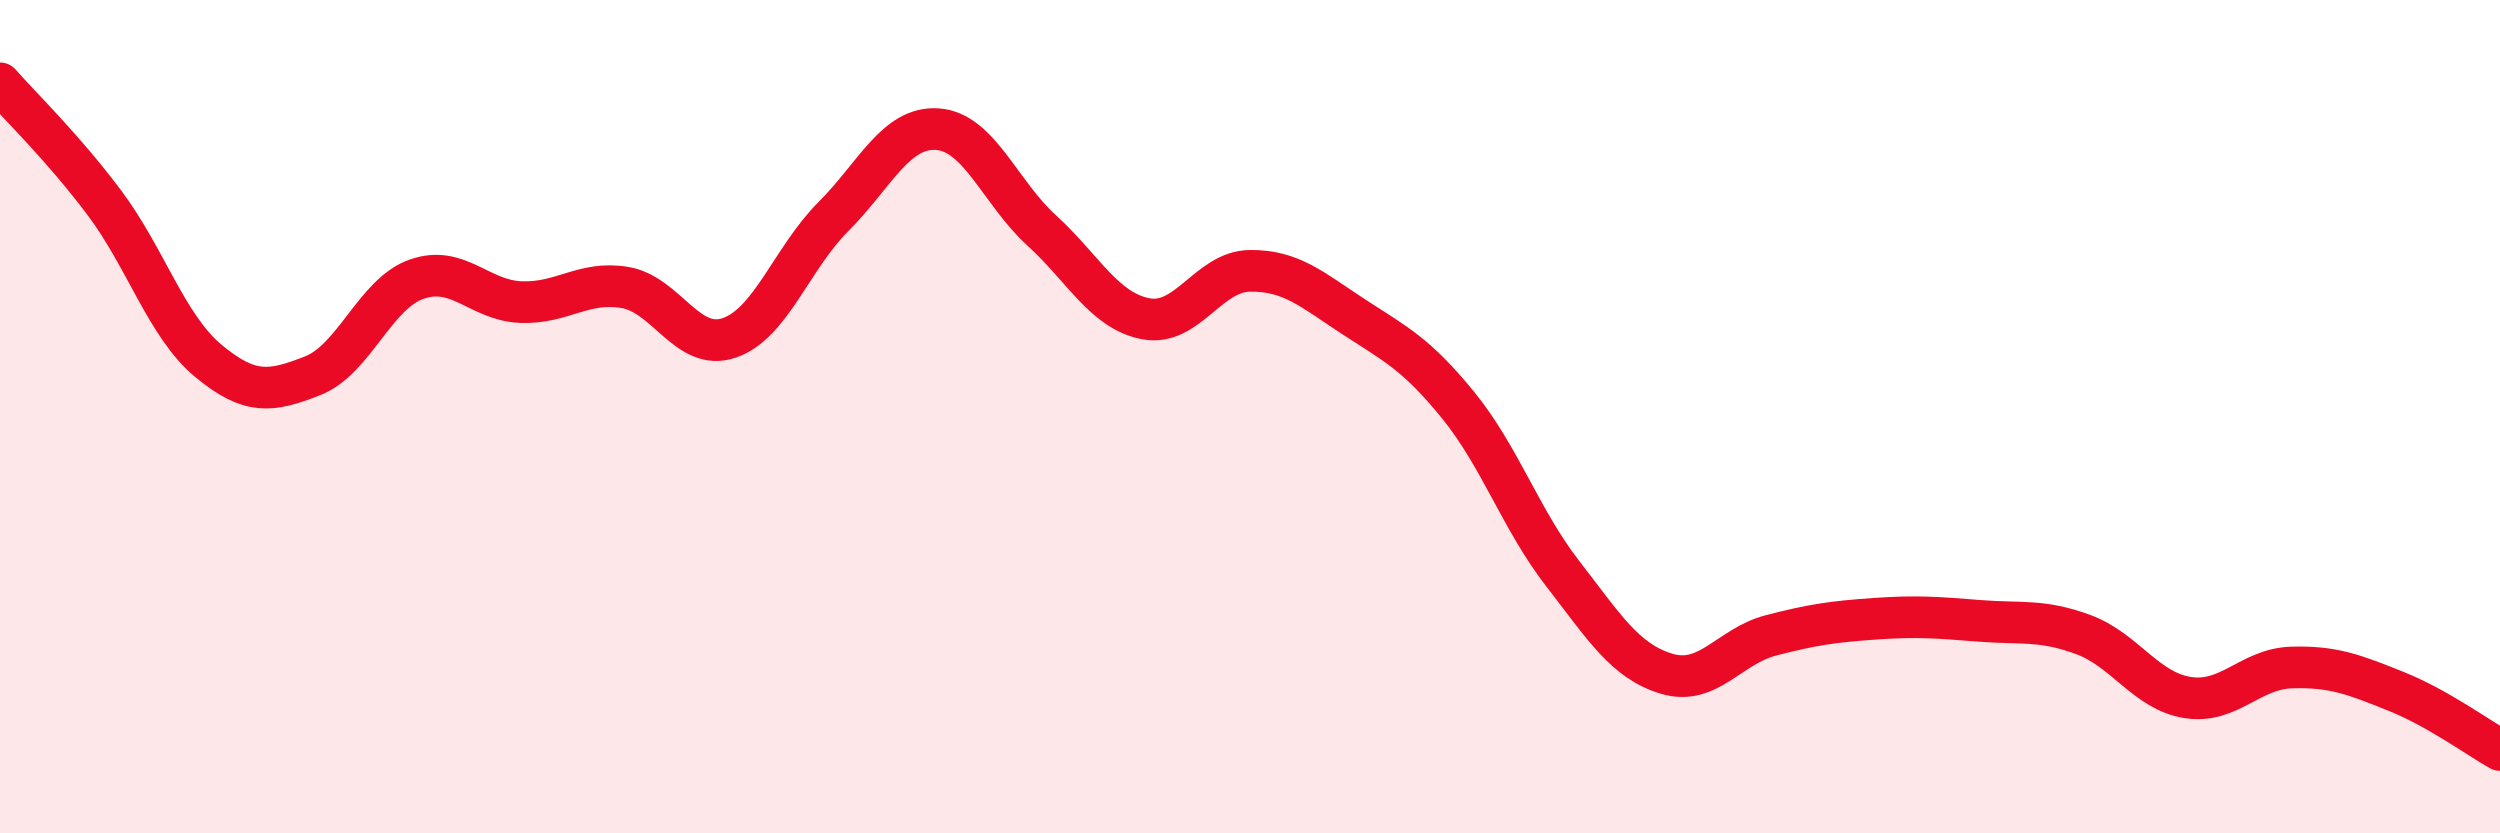
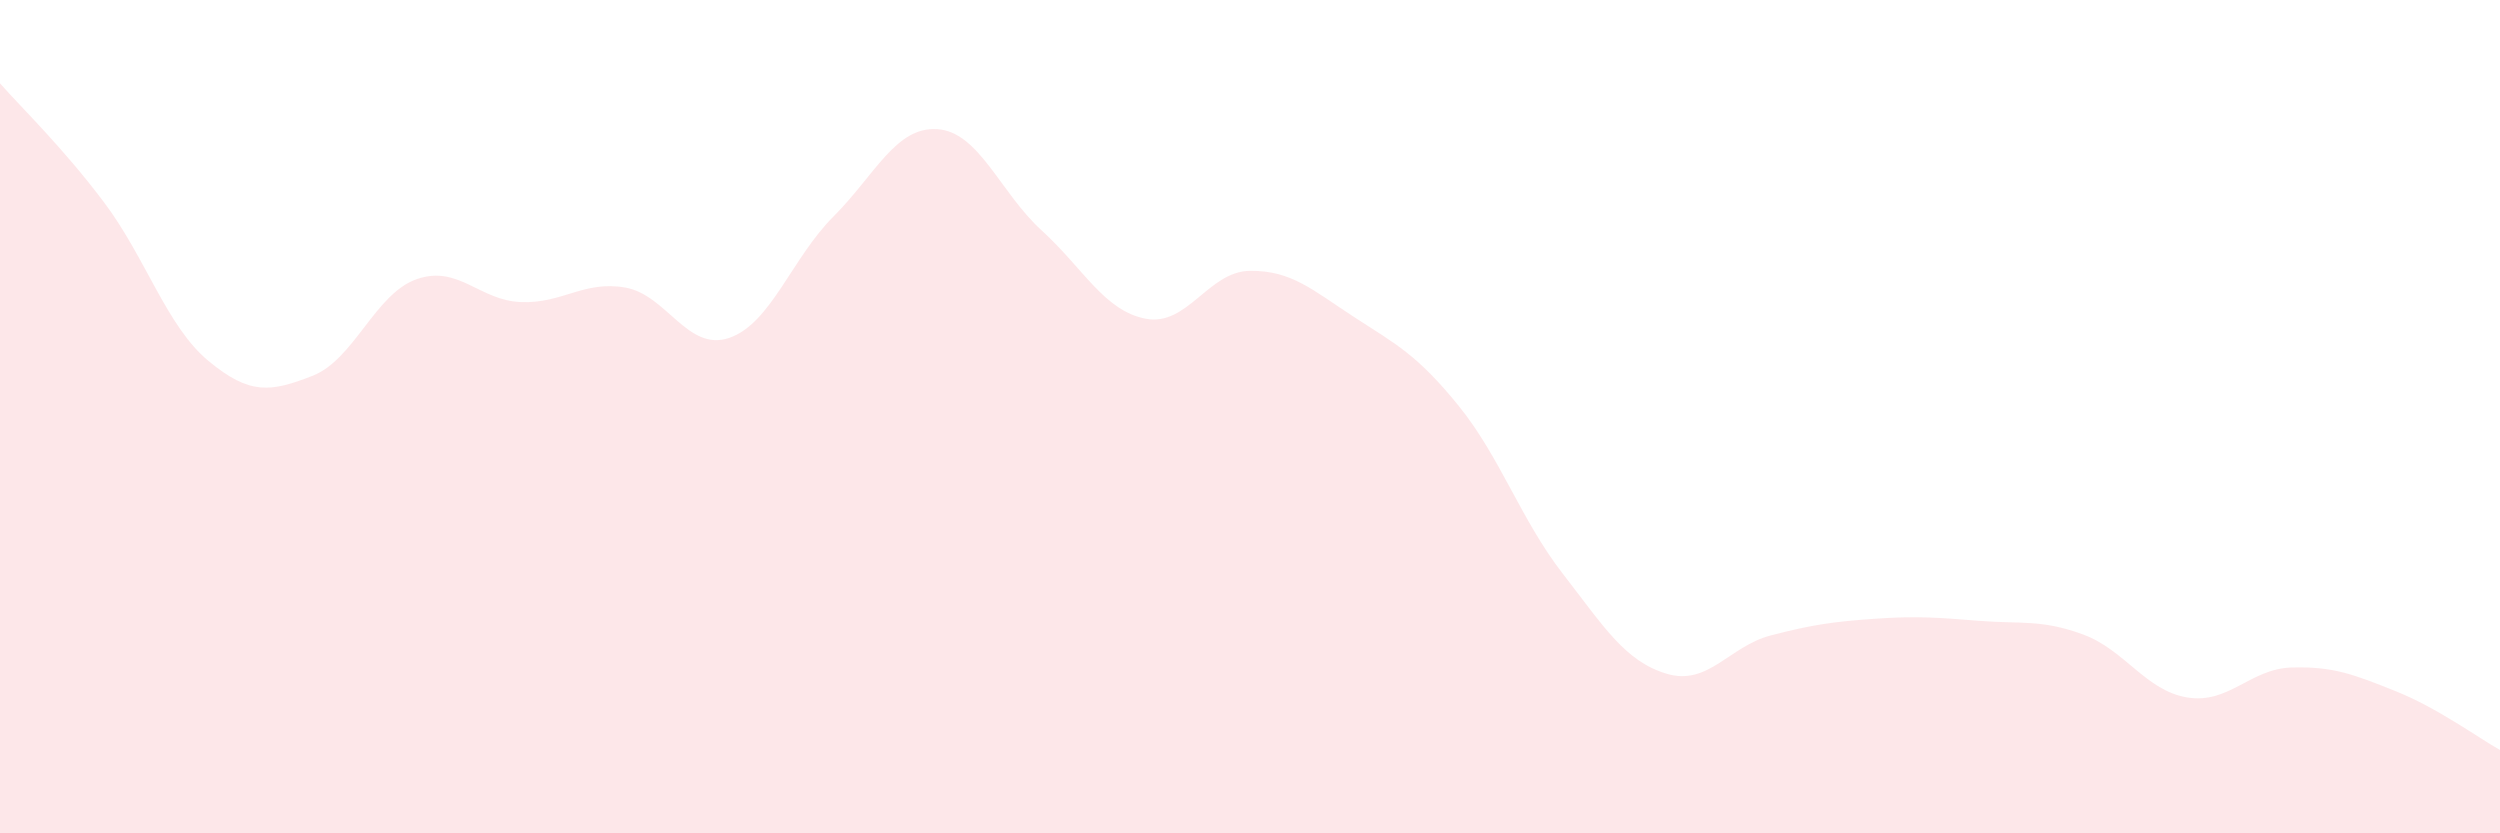
<svg xmlns="http://www.w3.org/2000/svg" width="60" height="20" viewBox="0 0 60 20">
  <path d="M 0,2 C 0.5,2.57 1.5,3.53 2.5,4.86 C 3.5,6.19 4,7.83 5,8.66 C 6,9.49 6.5,9.41 7.5,9.02 C 8.5,8.63 9,7.05 10,6.7 C 11,6.35 11.5,7.21 12.5,7.25 C 13.5,7.29 14,6.73 15,6.9 C 16,7.07 16.5,8.45 17.5,8.11 C 18.5,7.77 19,6.2 20,5.2 C 21,4.2 21.5,3.03 22.5,3.1 C 23.5,3.17 24,4.62 25,5.53 C 26,6.44 26.5,7.46 27.5,7.65 C 28.5,7.84 29,6.51 30,6.5 C 31,6.49 31.5,6.96 32.5,7.61 C 33.5,8.26 34,8.5 35,9.73 C 36,10.96 36.5,12.47 37.5,13.76 C 38.5,15.05 39,15.87 40,16.17 C 41,16.47 41.5,15.51 42.5,15.25 C 43.5,14.99 44,14.92 45,14.85 C 46,14.78 46.5,14.82 47.5,14.9 C 48.5,14.98 49,14.86 50,15.23 C 51,15.6 51.5,16.58 52.5,16.74 C 53.5,16.9 54,16.05 55,16.02 C 56,15.99 56.5,16.19 57.5,16.59 C 58.5,16.99 59.5,17.72 60,18L60 20L0 20Z" fill="#EB0A25" opacity="0.1" stroke-linecap="round" stroke-linejoin="round" />
-   <path d="M 0,2 C 0.5,2.57 1.5,3.53 2.5,4.86 C 3.5,6.19 4,7.83 5,8.66 C 6,9.49 6.5,9.41 7.5,9.02 C 8.5,8.63 9,7.05 10,6.7 C 11,6.35 11.5,7.21 12.5,7.25 C 13.5,7.29 14,6.73 15,6.9 C 16,7.07 16.5,8.45 17.5,8.11 C 18.5,7.77 19,6.2 20,5.2 C 21,4.2 21.5,3.03 22.5,3.1 C 23.5,3.17 24,4.62 25,5.53 C 26,6.44 26.5,7.46 27.5,7.65 C 28.5,7.84 29,6.51 30,6.5 C 31,6.49 31.5,6.96 32.5,7.61 C 33.5,8.26 34,8.5 35,9.73 C 36,10.96 36.5,12.47 37.5,13.76 C 38.5,15.05 39,15.87 40,16.17 C 41,16.47 41.5,15.51 42.5,15.25 C 43.5,14.99 44,14.92 45,14.85 C 46,14.78 46.5,14.82 47.5,14.9 C 48.5,14.98 49,14.86 50,15.23 C 51,15.6 51.5,16.58 52.5,16.74 C 53.5,16.9 54,16.05 55,16.02 C 56,15.99 56.5,16.19 57.5,16.59 C 58.5,16.99 59.5,17.72 60,18" stroke="#EB0A25" stroke-width="1" fill="none" stroke-linecap="round" stroke-linejoin="round" />
</svg>